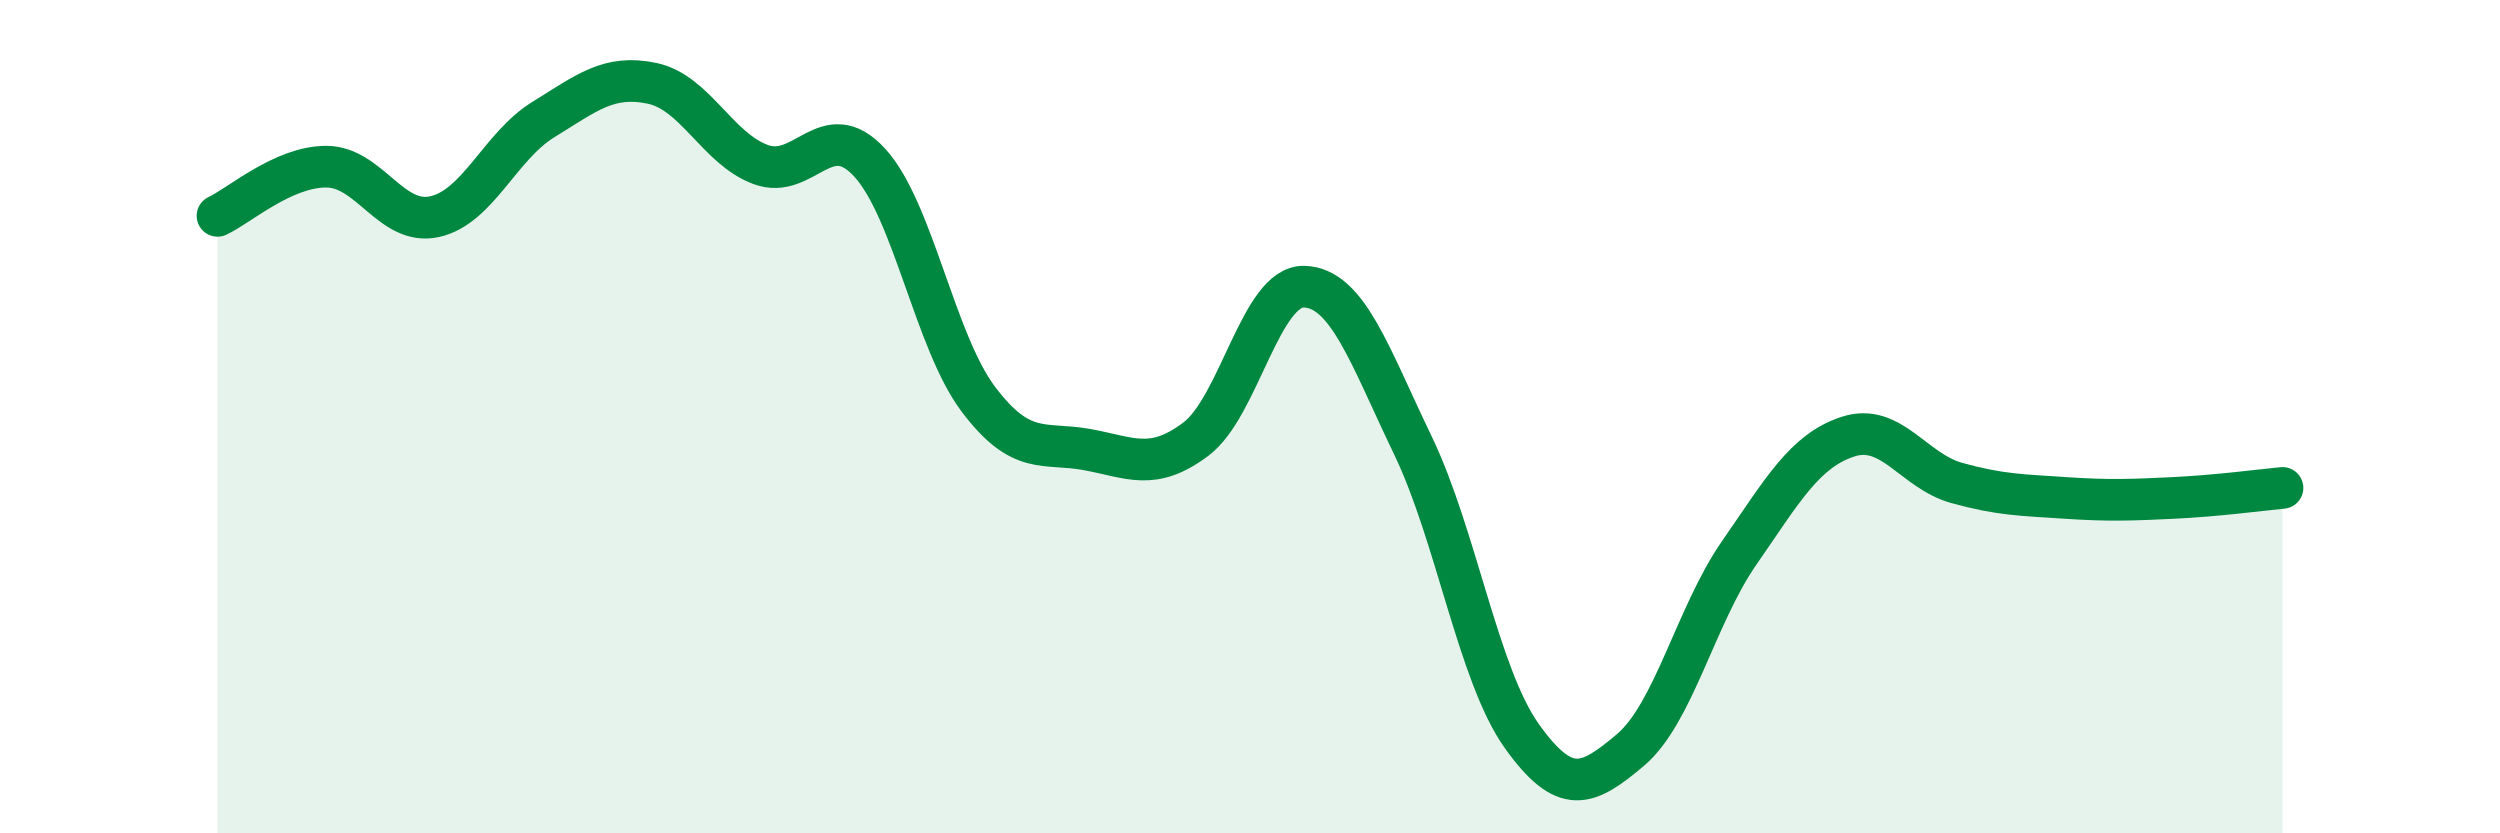
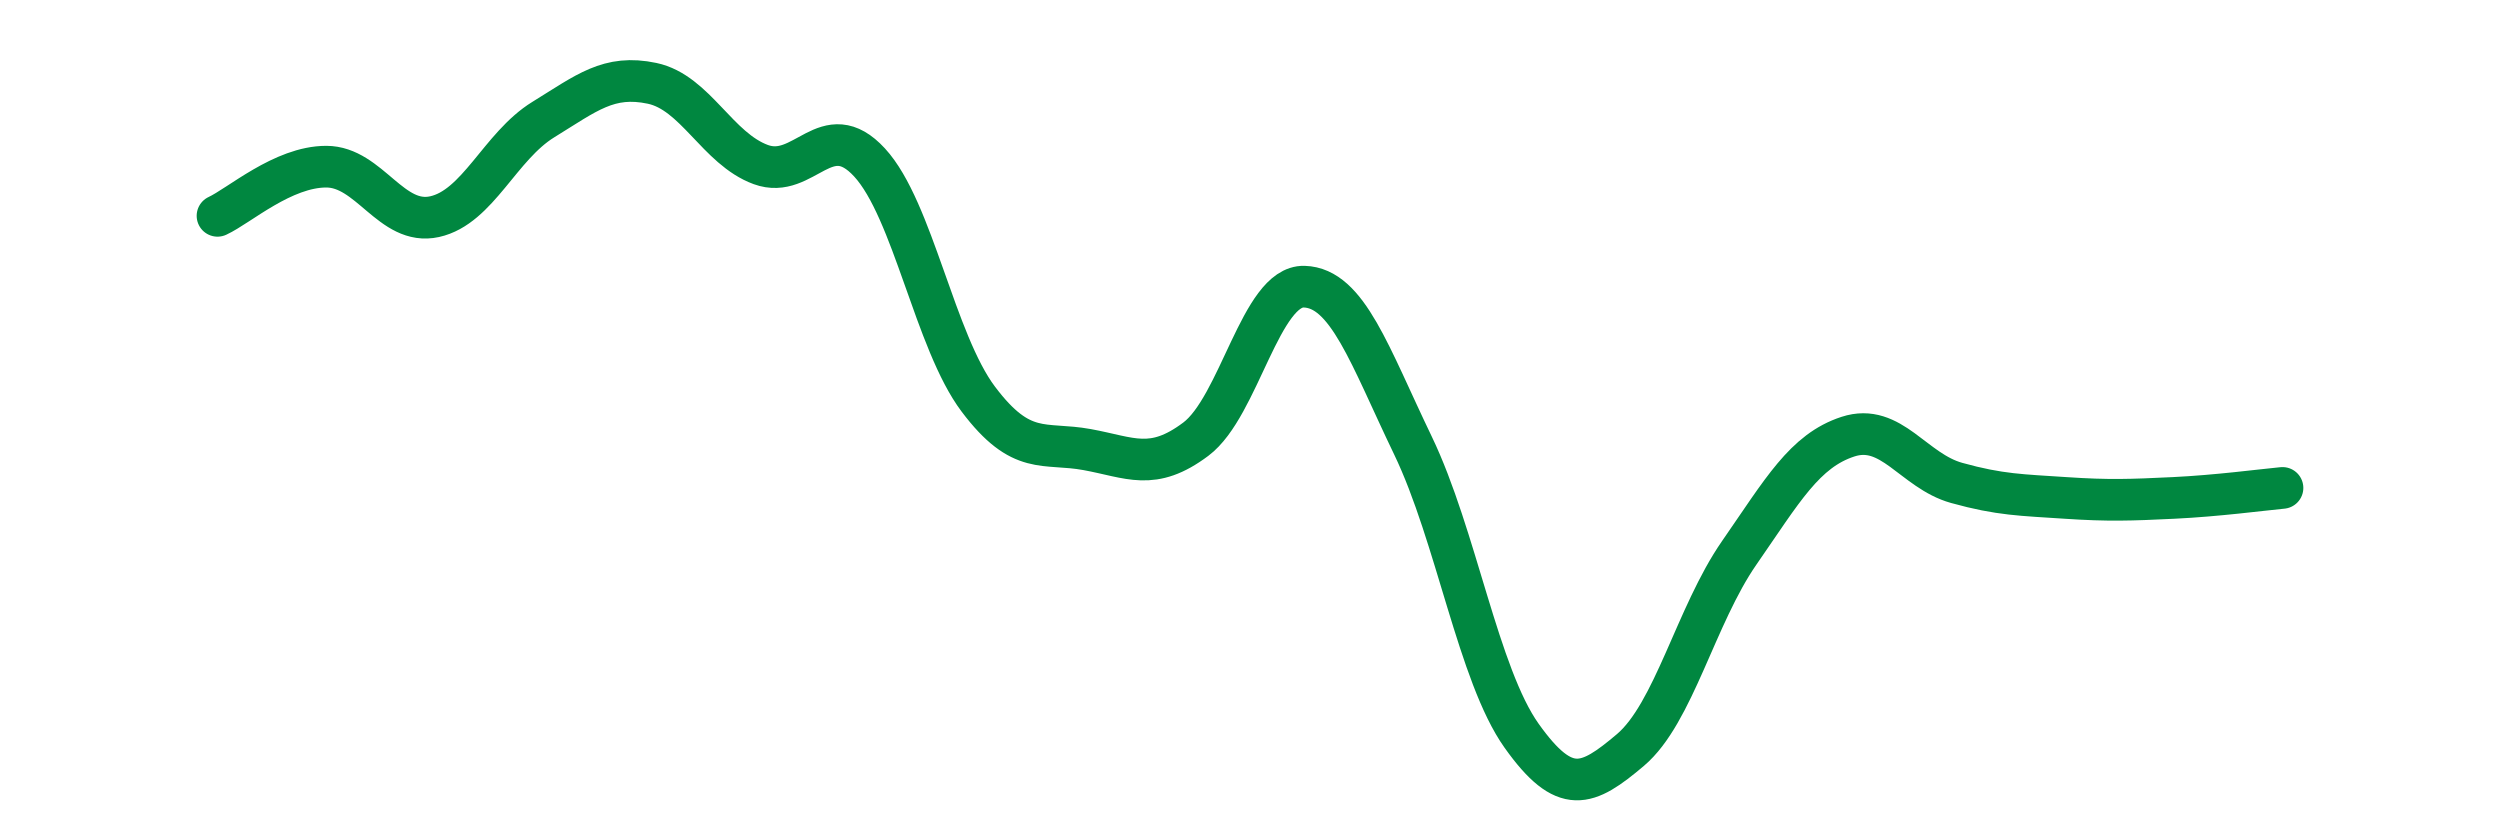
<svg xmlns="http://www.w3.org/2000/svg" width="60" height="20" viewBox="0 0 60 20">
-   <path d="M 5.22,5.18 C 5.74,4.94 6.79,4 7.83,4 C 8.87,4 9.39,5.43 10.43,5.2 C 11.47,4.97 12,3.51 13.04,2.87 C 14.08,2.23 14.61,1.78 15.65,2 C 16.69,2.22 17.22,3.57 18.26,3.95 C 19.3,4.33 19.83,2.77 20.87,3.9 C 21.91,5.03 22.44,8.2 23.48,9.58 C 24.52,10.96 25.05,10.6 26.09,10.79 C 27.13,10.98 27.66,11.32 28.7,10.54 C 29.74,9.76 30.26,6.85 31.3,6.88 C 32.34,6.91 32.87,8.53 33.91,10.69 C 34.95,12.85 35.48,16.2 36.52,17.66 C 37.56,19.12 38.09,18.88 39.13,18 C 40.17,17.12 40.7,14.77 41.74,13.27 C 42.78,11.77 43.31,10.82 44.35,10.48 C 45.39,10.14 45.92,11.3 46.96,11.59 C 48,11.88 48.53,11.88 49.57,11.95 C 50.61,12.02 51.13,12 52.17,11.95 C 53.21,11.9 54.26,11.76 54.78,11.71L54.78 20L5.22 20Z" fill="#008740" opacity="0.1" stroke-linecap="round" stroke-linejoin="round" />
  <path d="M 5.22,5.18 C 5.74,4.94 6.79,4 7.83,4 C 8.87,4 9.39,5.43 10.43,5.2 C 11.47,4.97 12,3.51 13.04,2.87 C 14.08,2.23 14.61,1.78 15.65,2 C 16.69,2.22 17.22,3.57 18.26,3.95 C 19.3,4.33 19.83,2.77 20.87,3.9 C 21.91,5.03 22.44,8.2 23.48,9.58 C 24.52,10.96 25.05,10.6 26.09,10.79 C 27.13,10.98 27.66,11.32 28.7,10.54 C 29.74,9.76 30.26,6.85 31.3,6.88 C 32.34,6.91 32.87,8.53 33.91,10.69 C 34.95,12.85 35.48,16.2 36.52,17.66 C 37.56,19.12 38.09,18.88 39.13,18 C 40.17,17.12 40.7,14.77 41.74,13.27 C 42.78,11.77 43.31,10.82 44.35,10.48 C 45.39,10.14 45.92,11.3 46.96,11.59 C 48,11.88 48.53,11.88 49.57,11.95 C 50.61,12.02 51.13,12 52.17,11.95 C 53.21,11.9 54.26,11.76 54.78,11.71" stroke="#008740" stroke-width="1" fill="none" stroke-linecap="round" stroke-linejoin="round" />
</svg>